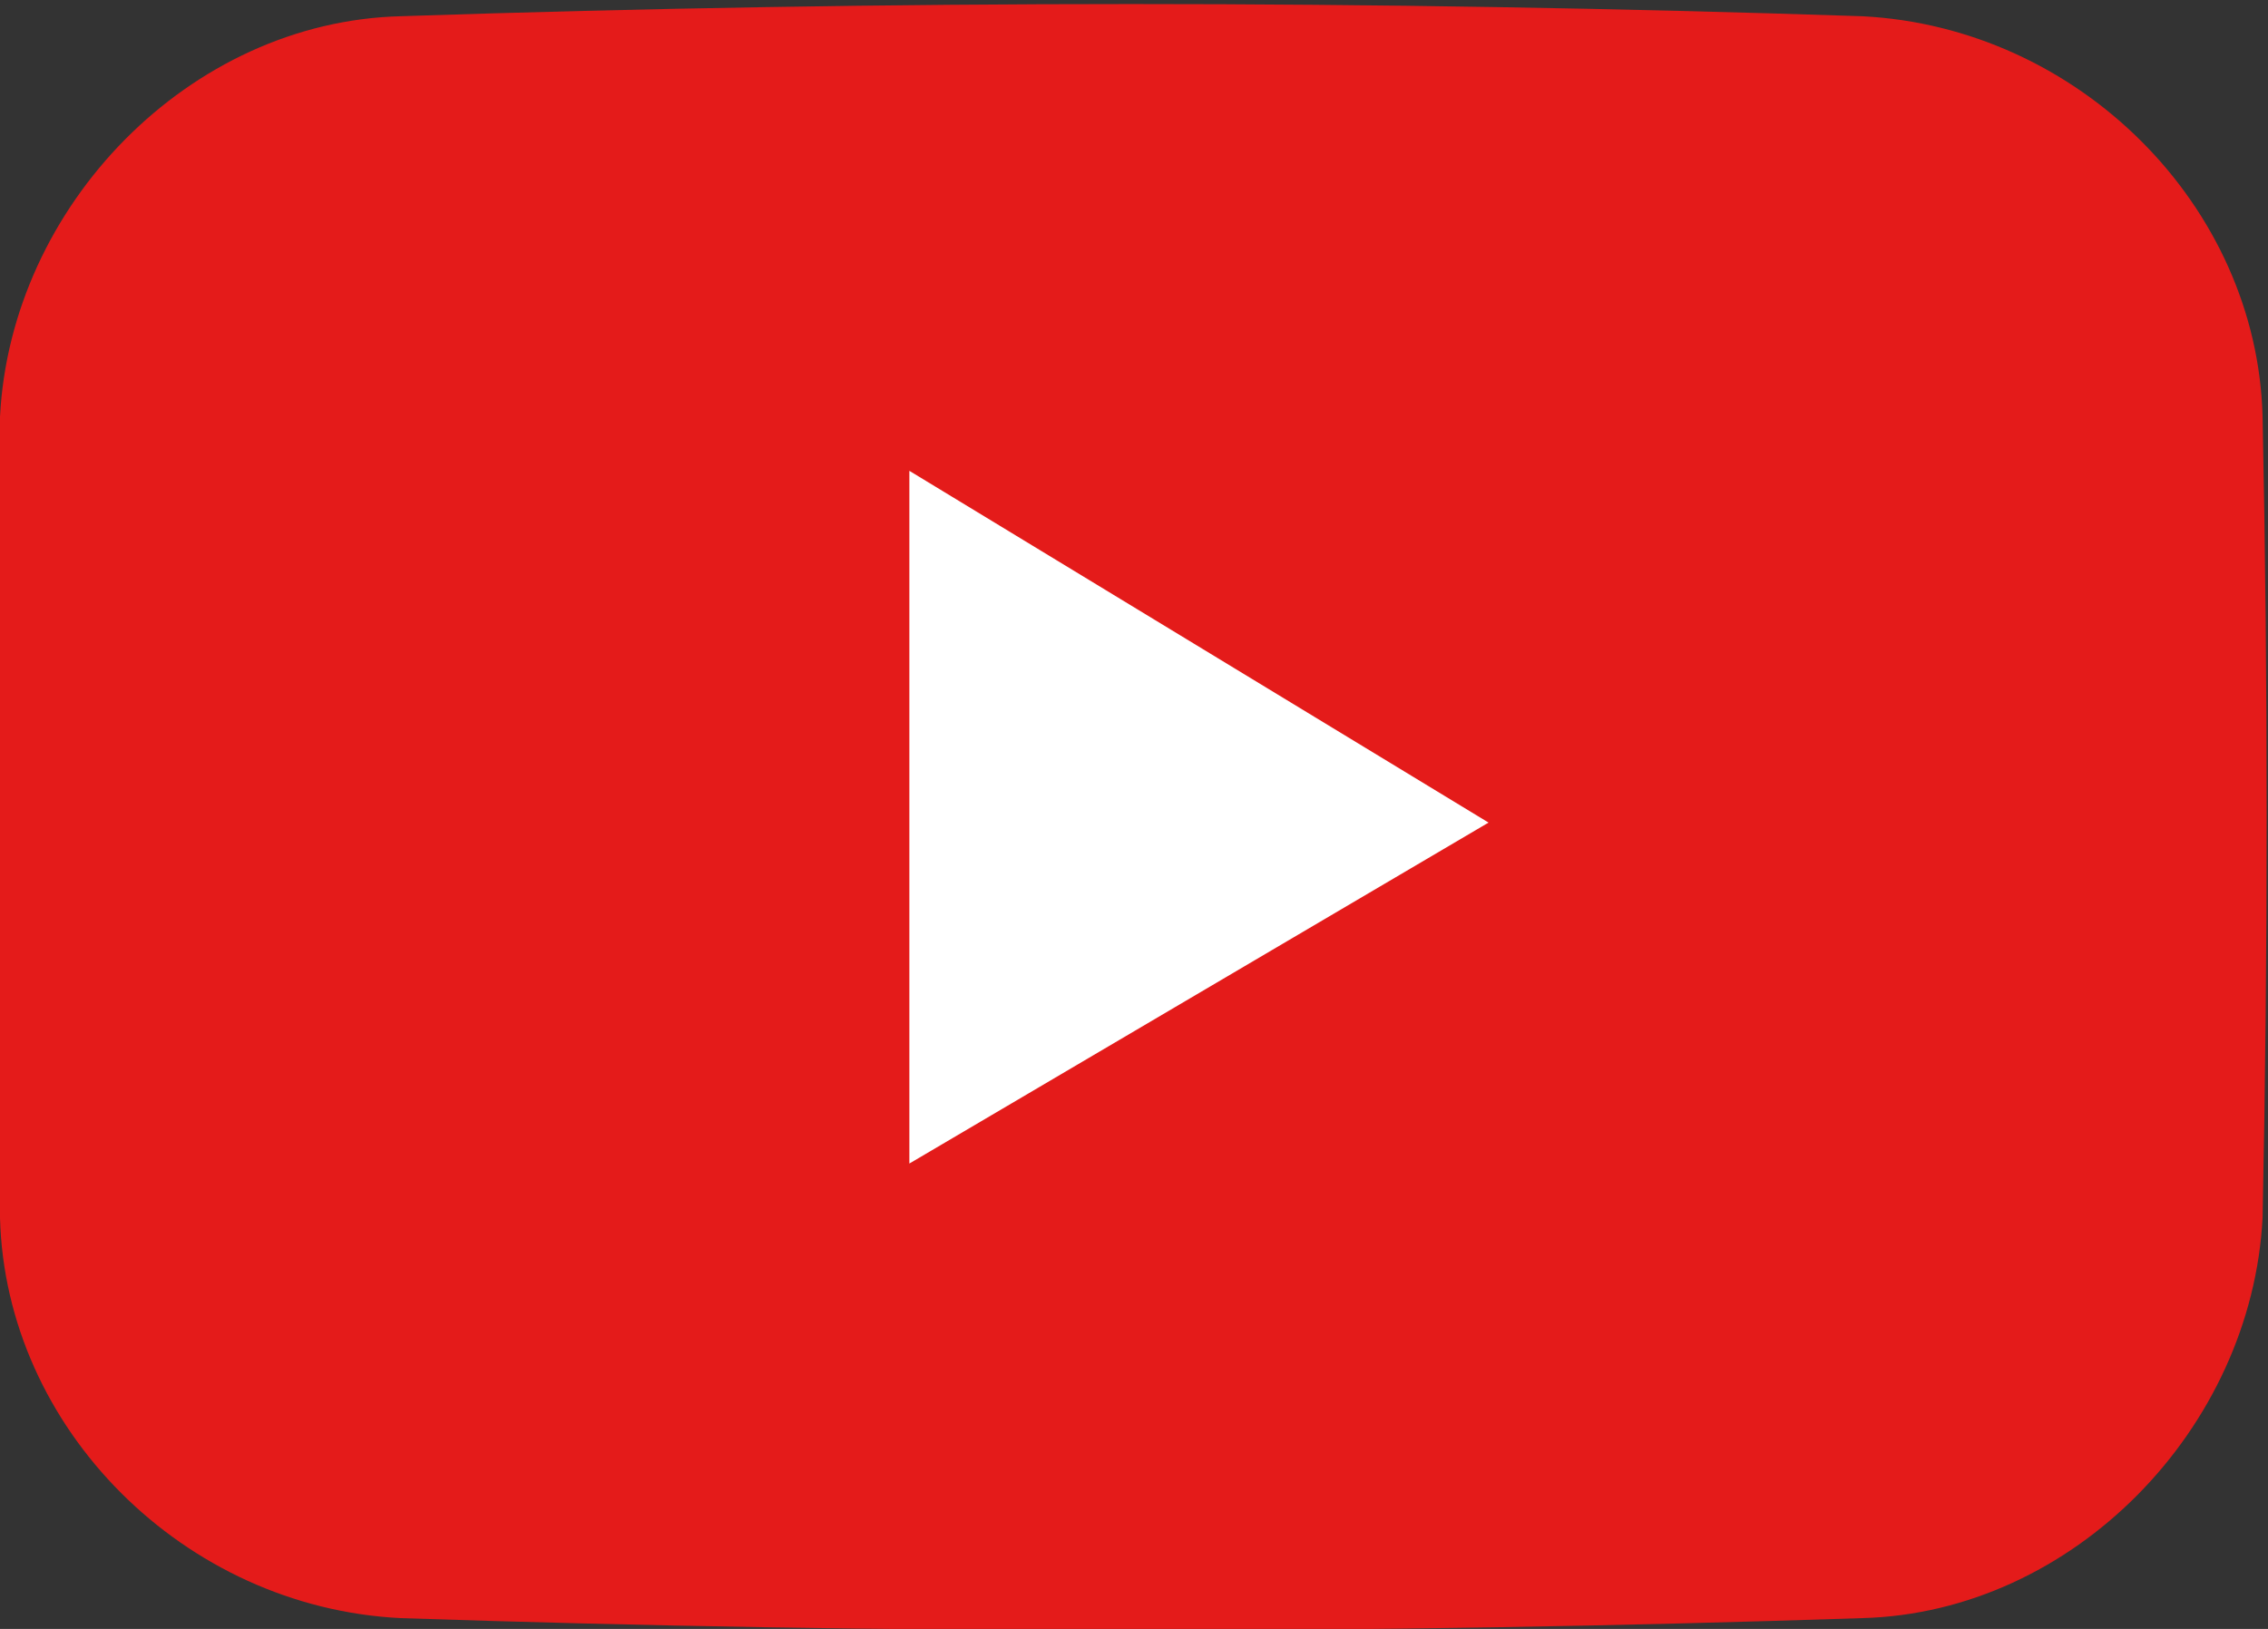
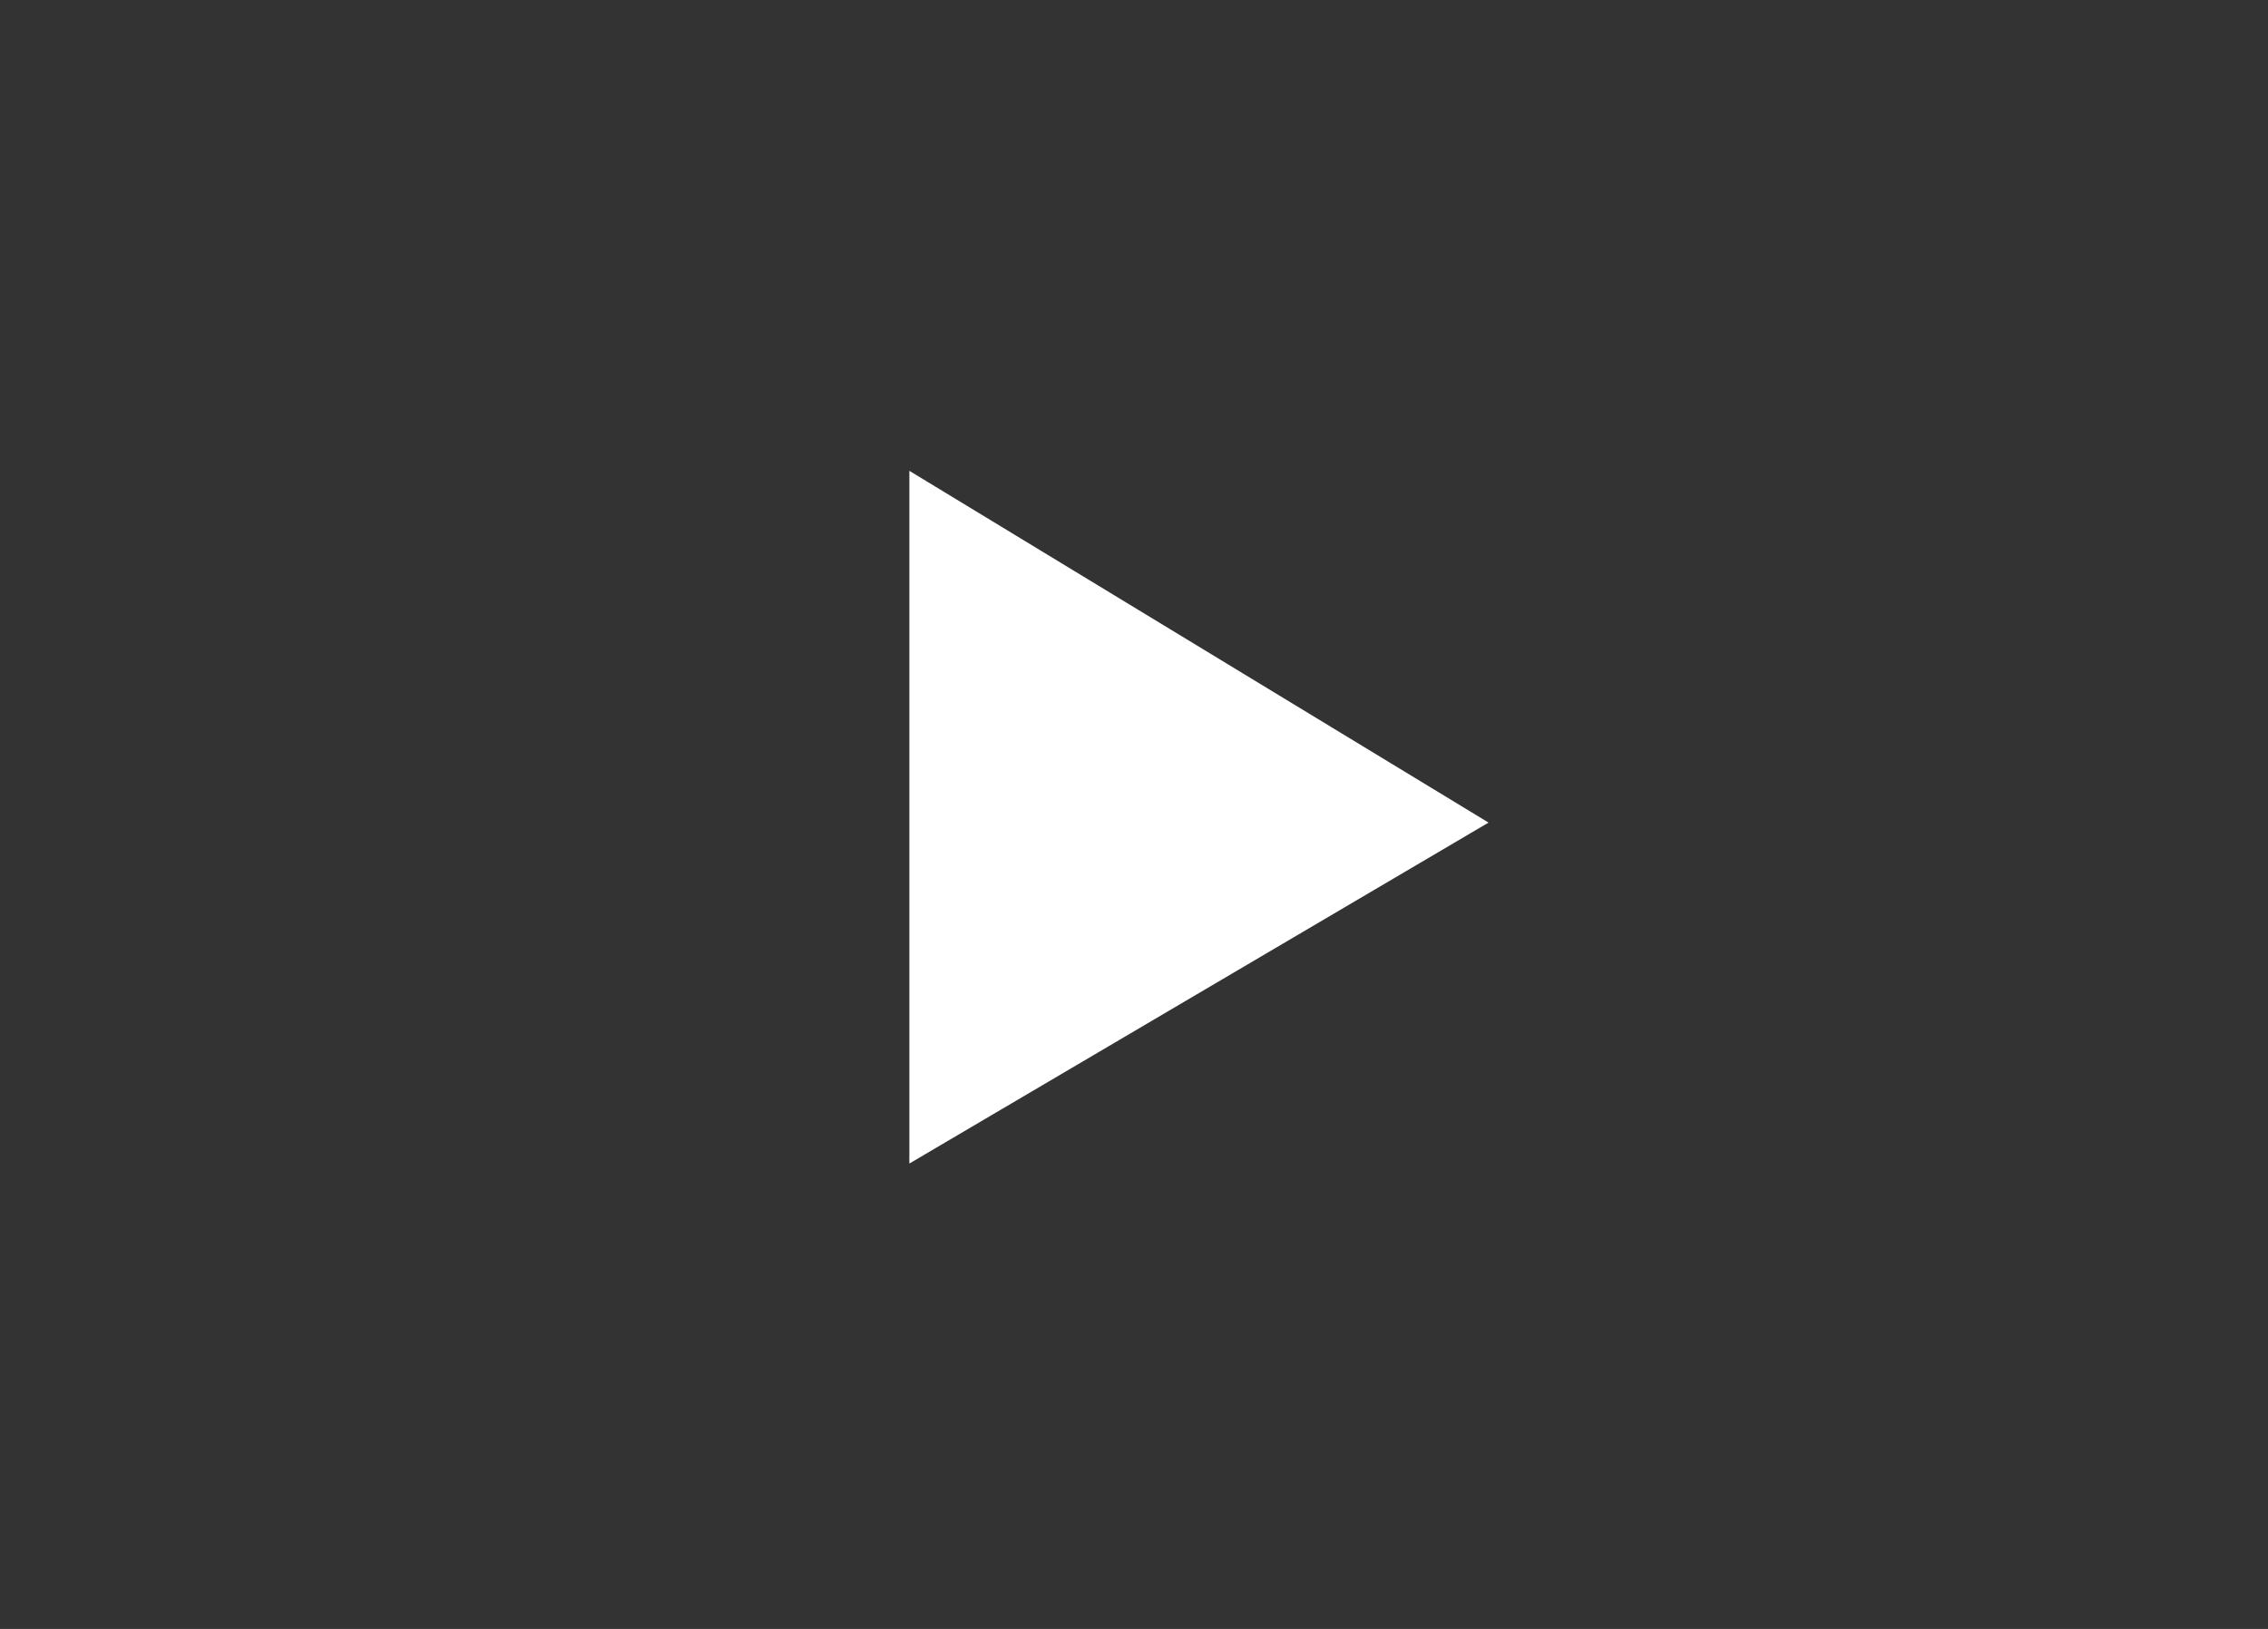
<svg xmlns="http://www.w3.org/2000/svg" version="1.1" viewBox="0 0 41.9 30.1">
  <rect x="0" y="0" width="41.9" height="30.1" fill="#333333" stroke="none" />
  <defs>
    <style>
      .cls-1 {
        fill: #fff;
      }

      .cls-2 {
        fill: #e41b1a;
      }
    </style>
  </defs>
  <g>
    <g id="Calque_1">
      <g>
-         <path class="cls-2" d="M41.8,7.7c-.1-3.9-3.4-7.2-7.4-7.4C25.4,0,16.4,0,7.4.3,3.5.4.2,3.8,0,7.7,0,12.6,0,17.6,0,22.5c.1,3.9,3.4,7.2,7.4,7.4,9,.3,18,.3,27,0,3.9-.1,7.2-3.5,7.4-7.4.1-4.9.1-9.9,0-14.8Z" />
        <polygon class="cls-1" points="16.8 21.5 16.8 8.7 27.5 15.2 16.8 21.5" />
      </g>
    </g>
  </g>
</svg>